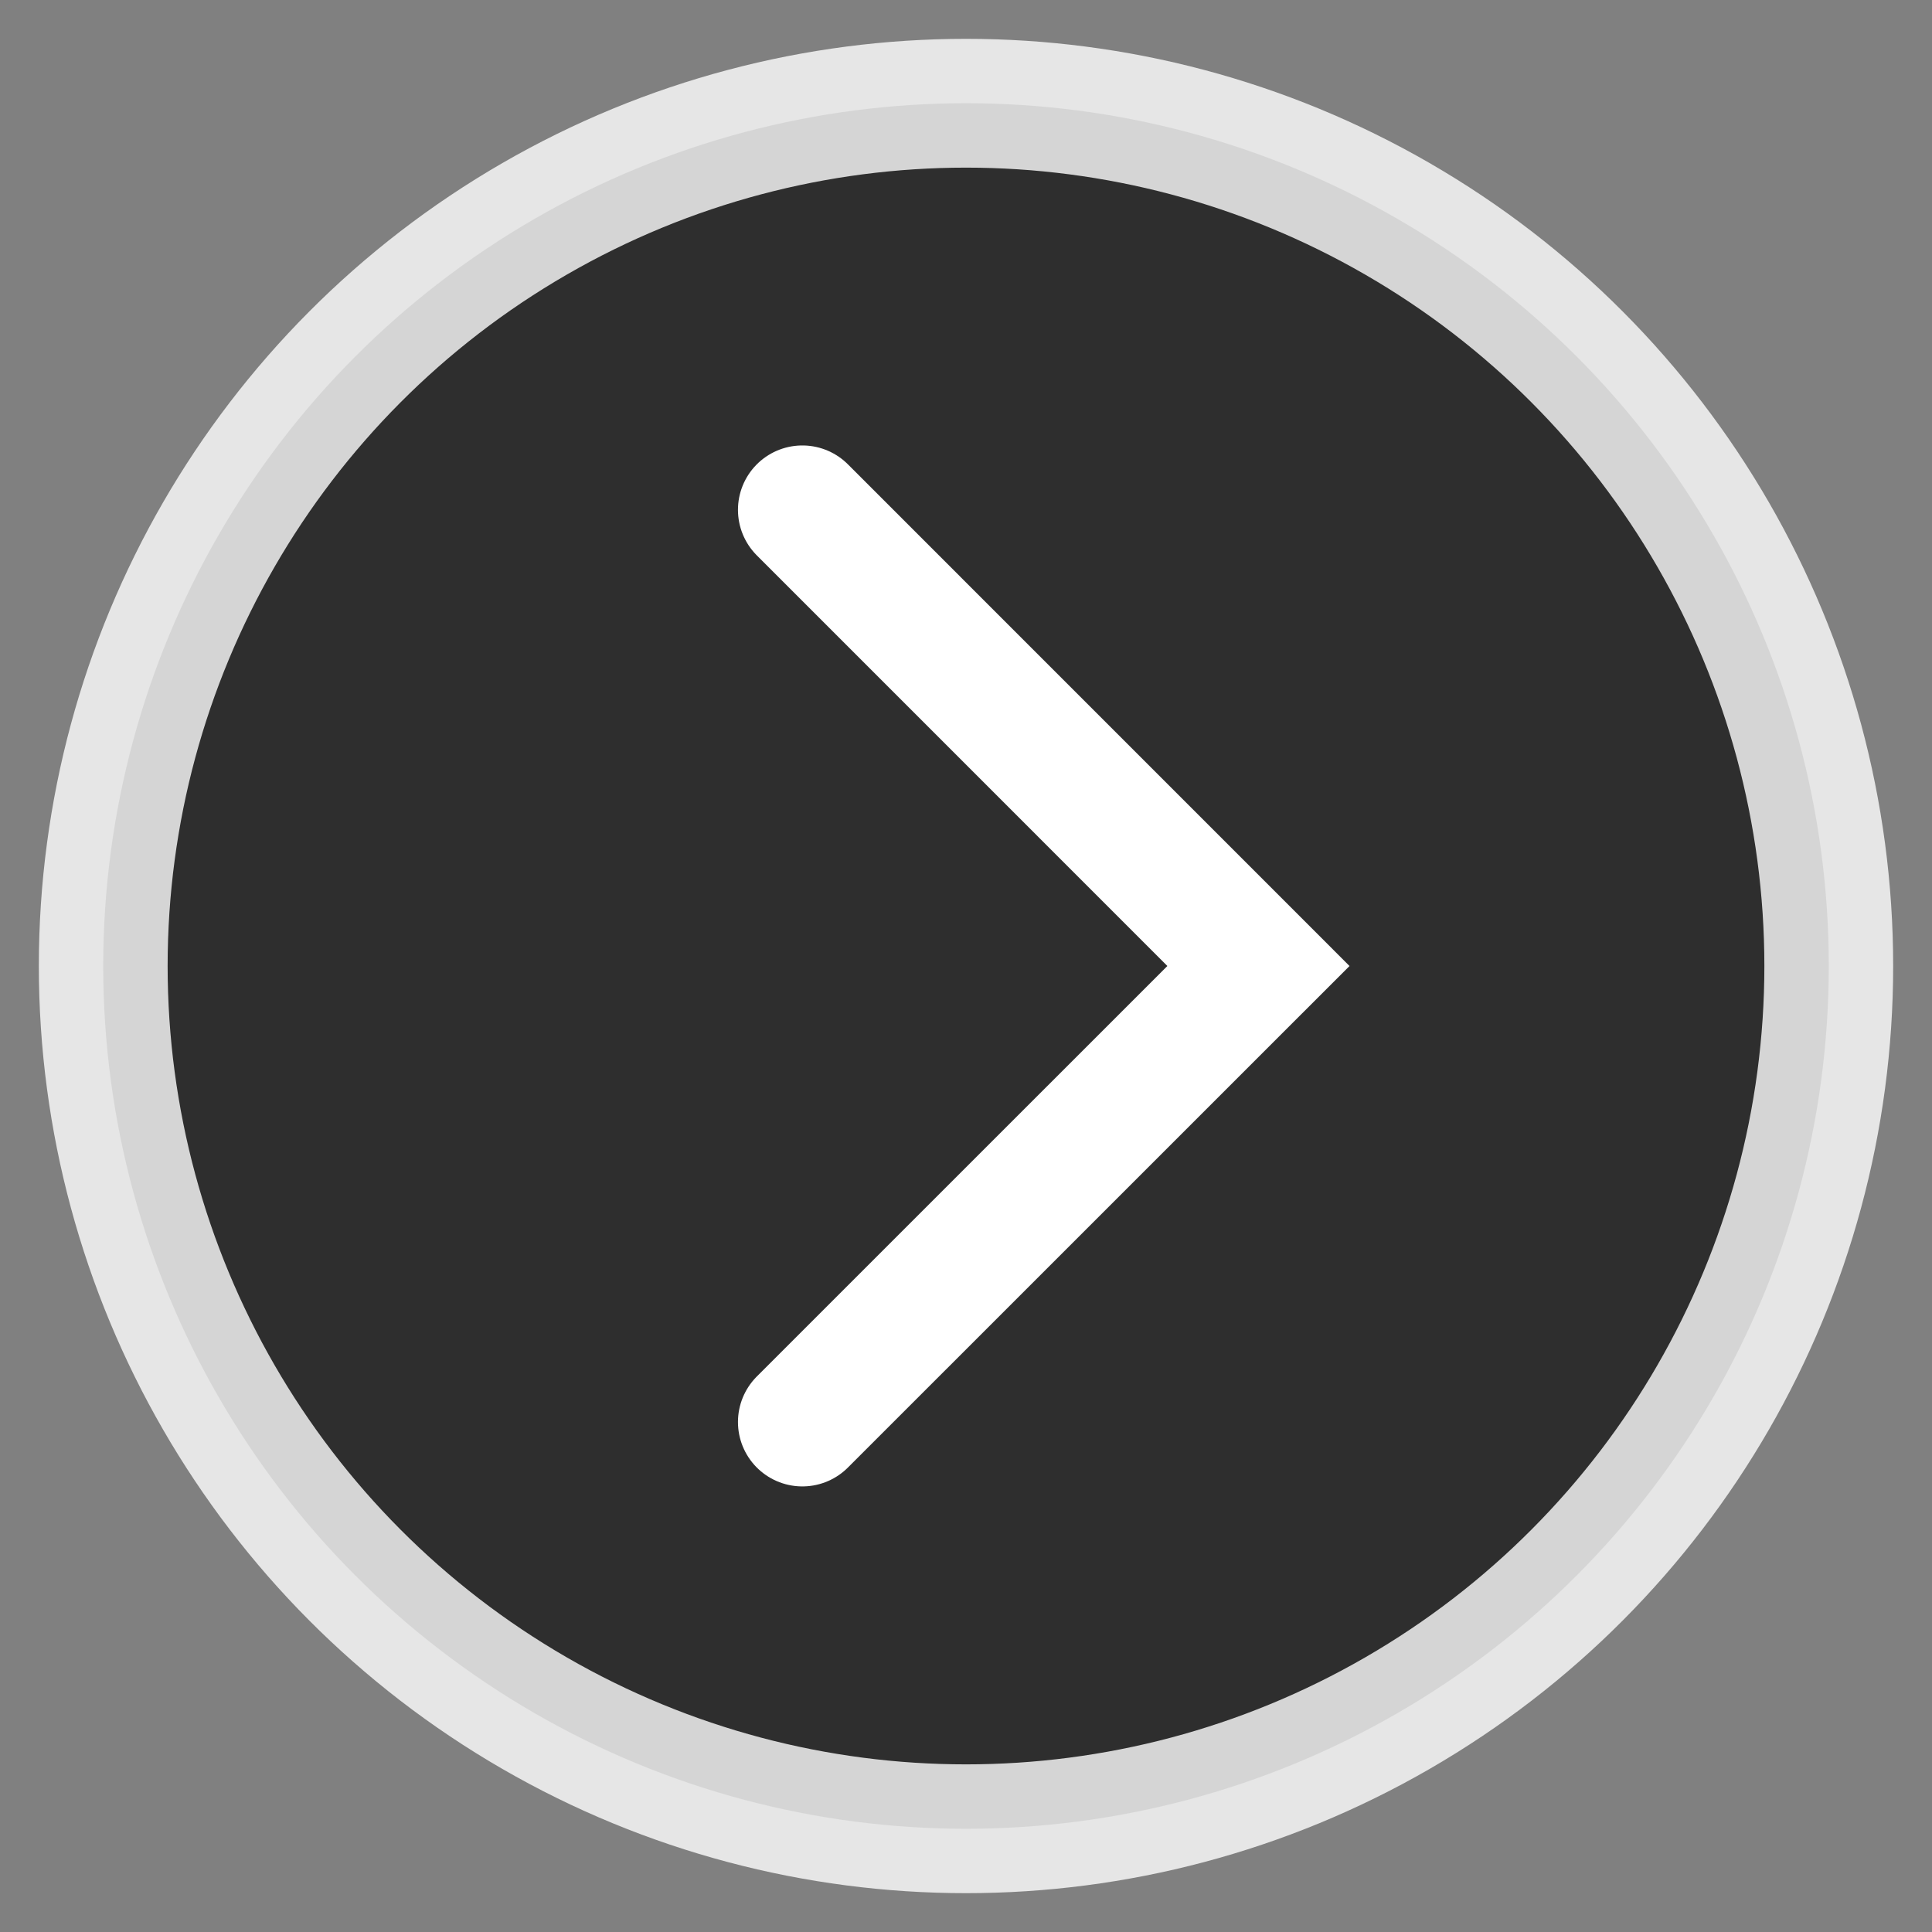
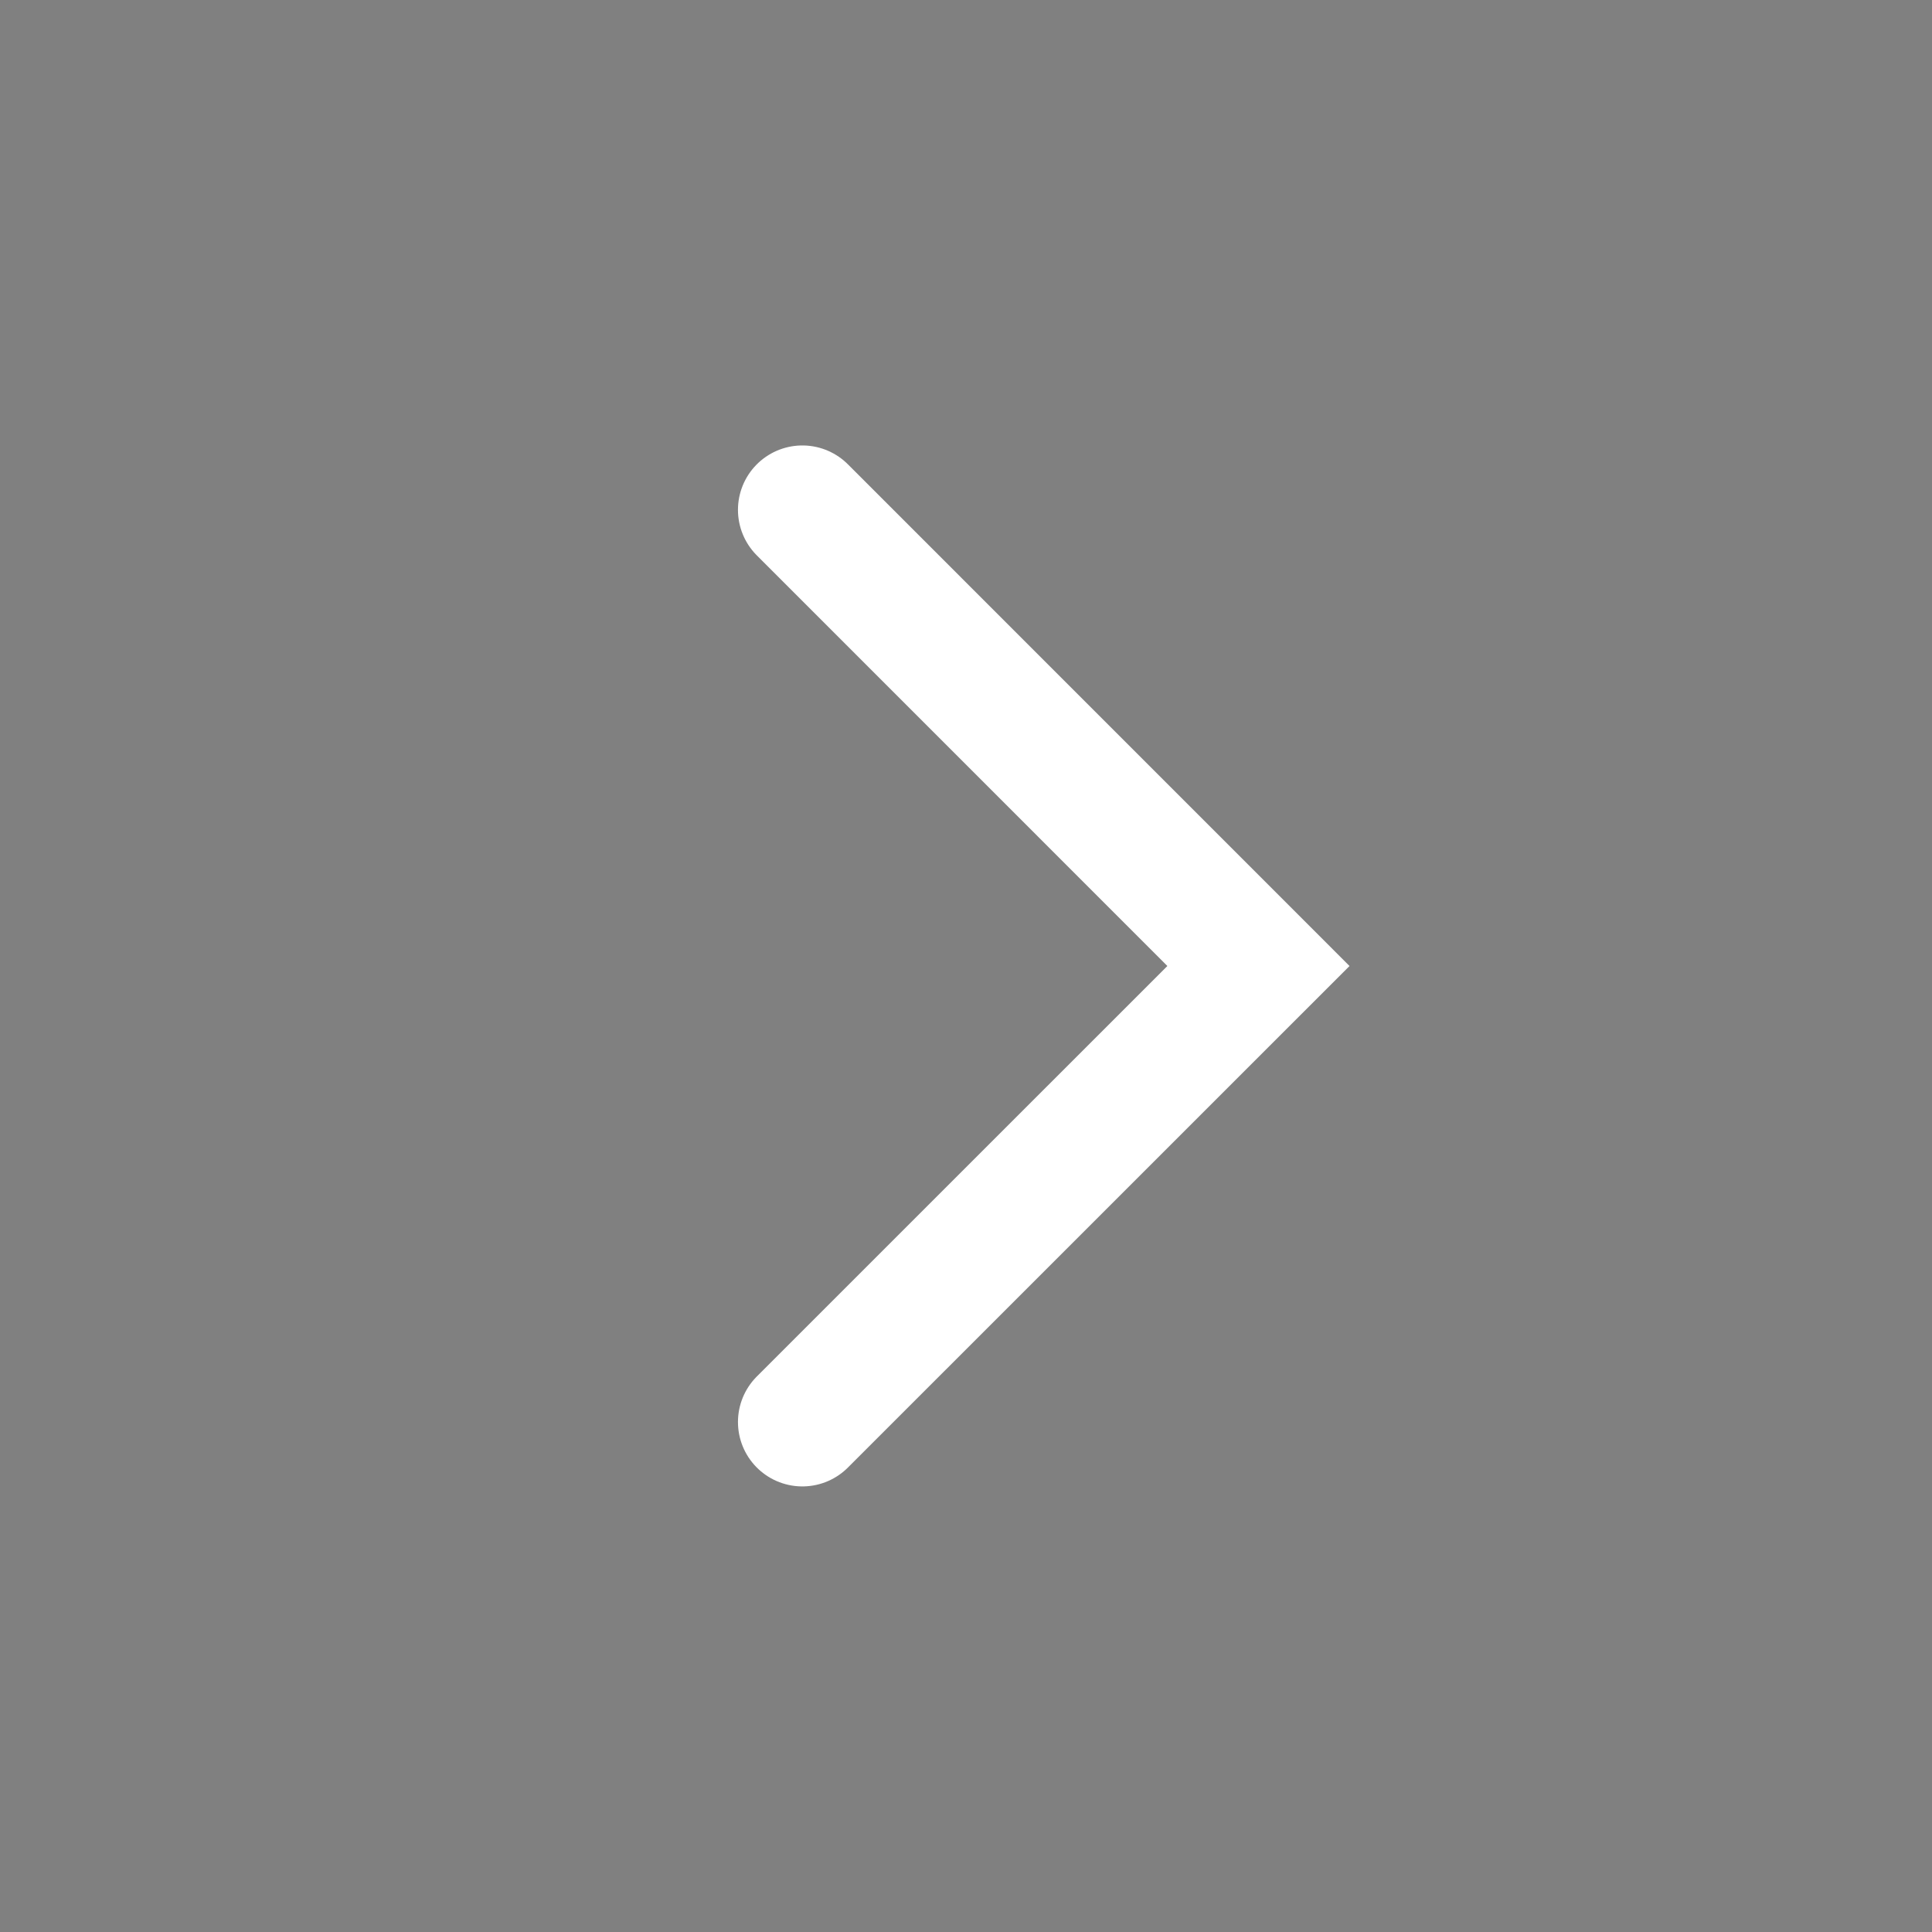
<svg xmlns="http://www.w3.org/2000/svg" version="1.1" id="Layer_1" x="0px" y="0px" width="30px" height="30px" viewBox="0 0 30 30" enable-background="new 0 0 30 30" xml:space="preserve">
  <rect x="0" y="0" width="30" height="30" fill="#808080" stroke="none" />
-   <circle opacity="0.8" fill-opacity="0.8" stroke="#FFFFFF" stroke-width="2" stroke-miterlimit="10" enable-background="new    " cx="15" cy="15" r="13.397" />
  <polyline fill="none" stroke="#FFFFFF" stroke-width="2" stroke-linecap="round" stroke-miterlimit="10" points="12.459,7.917   19.541,15 12.459,22.081 " />
</svg>